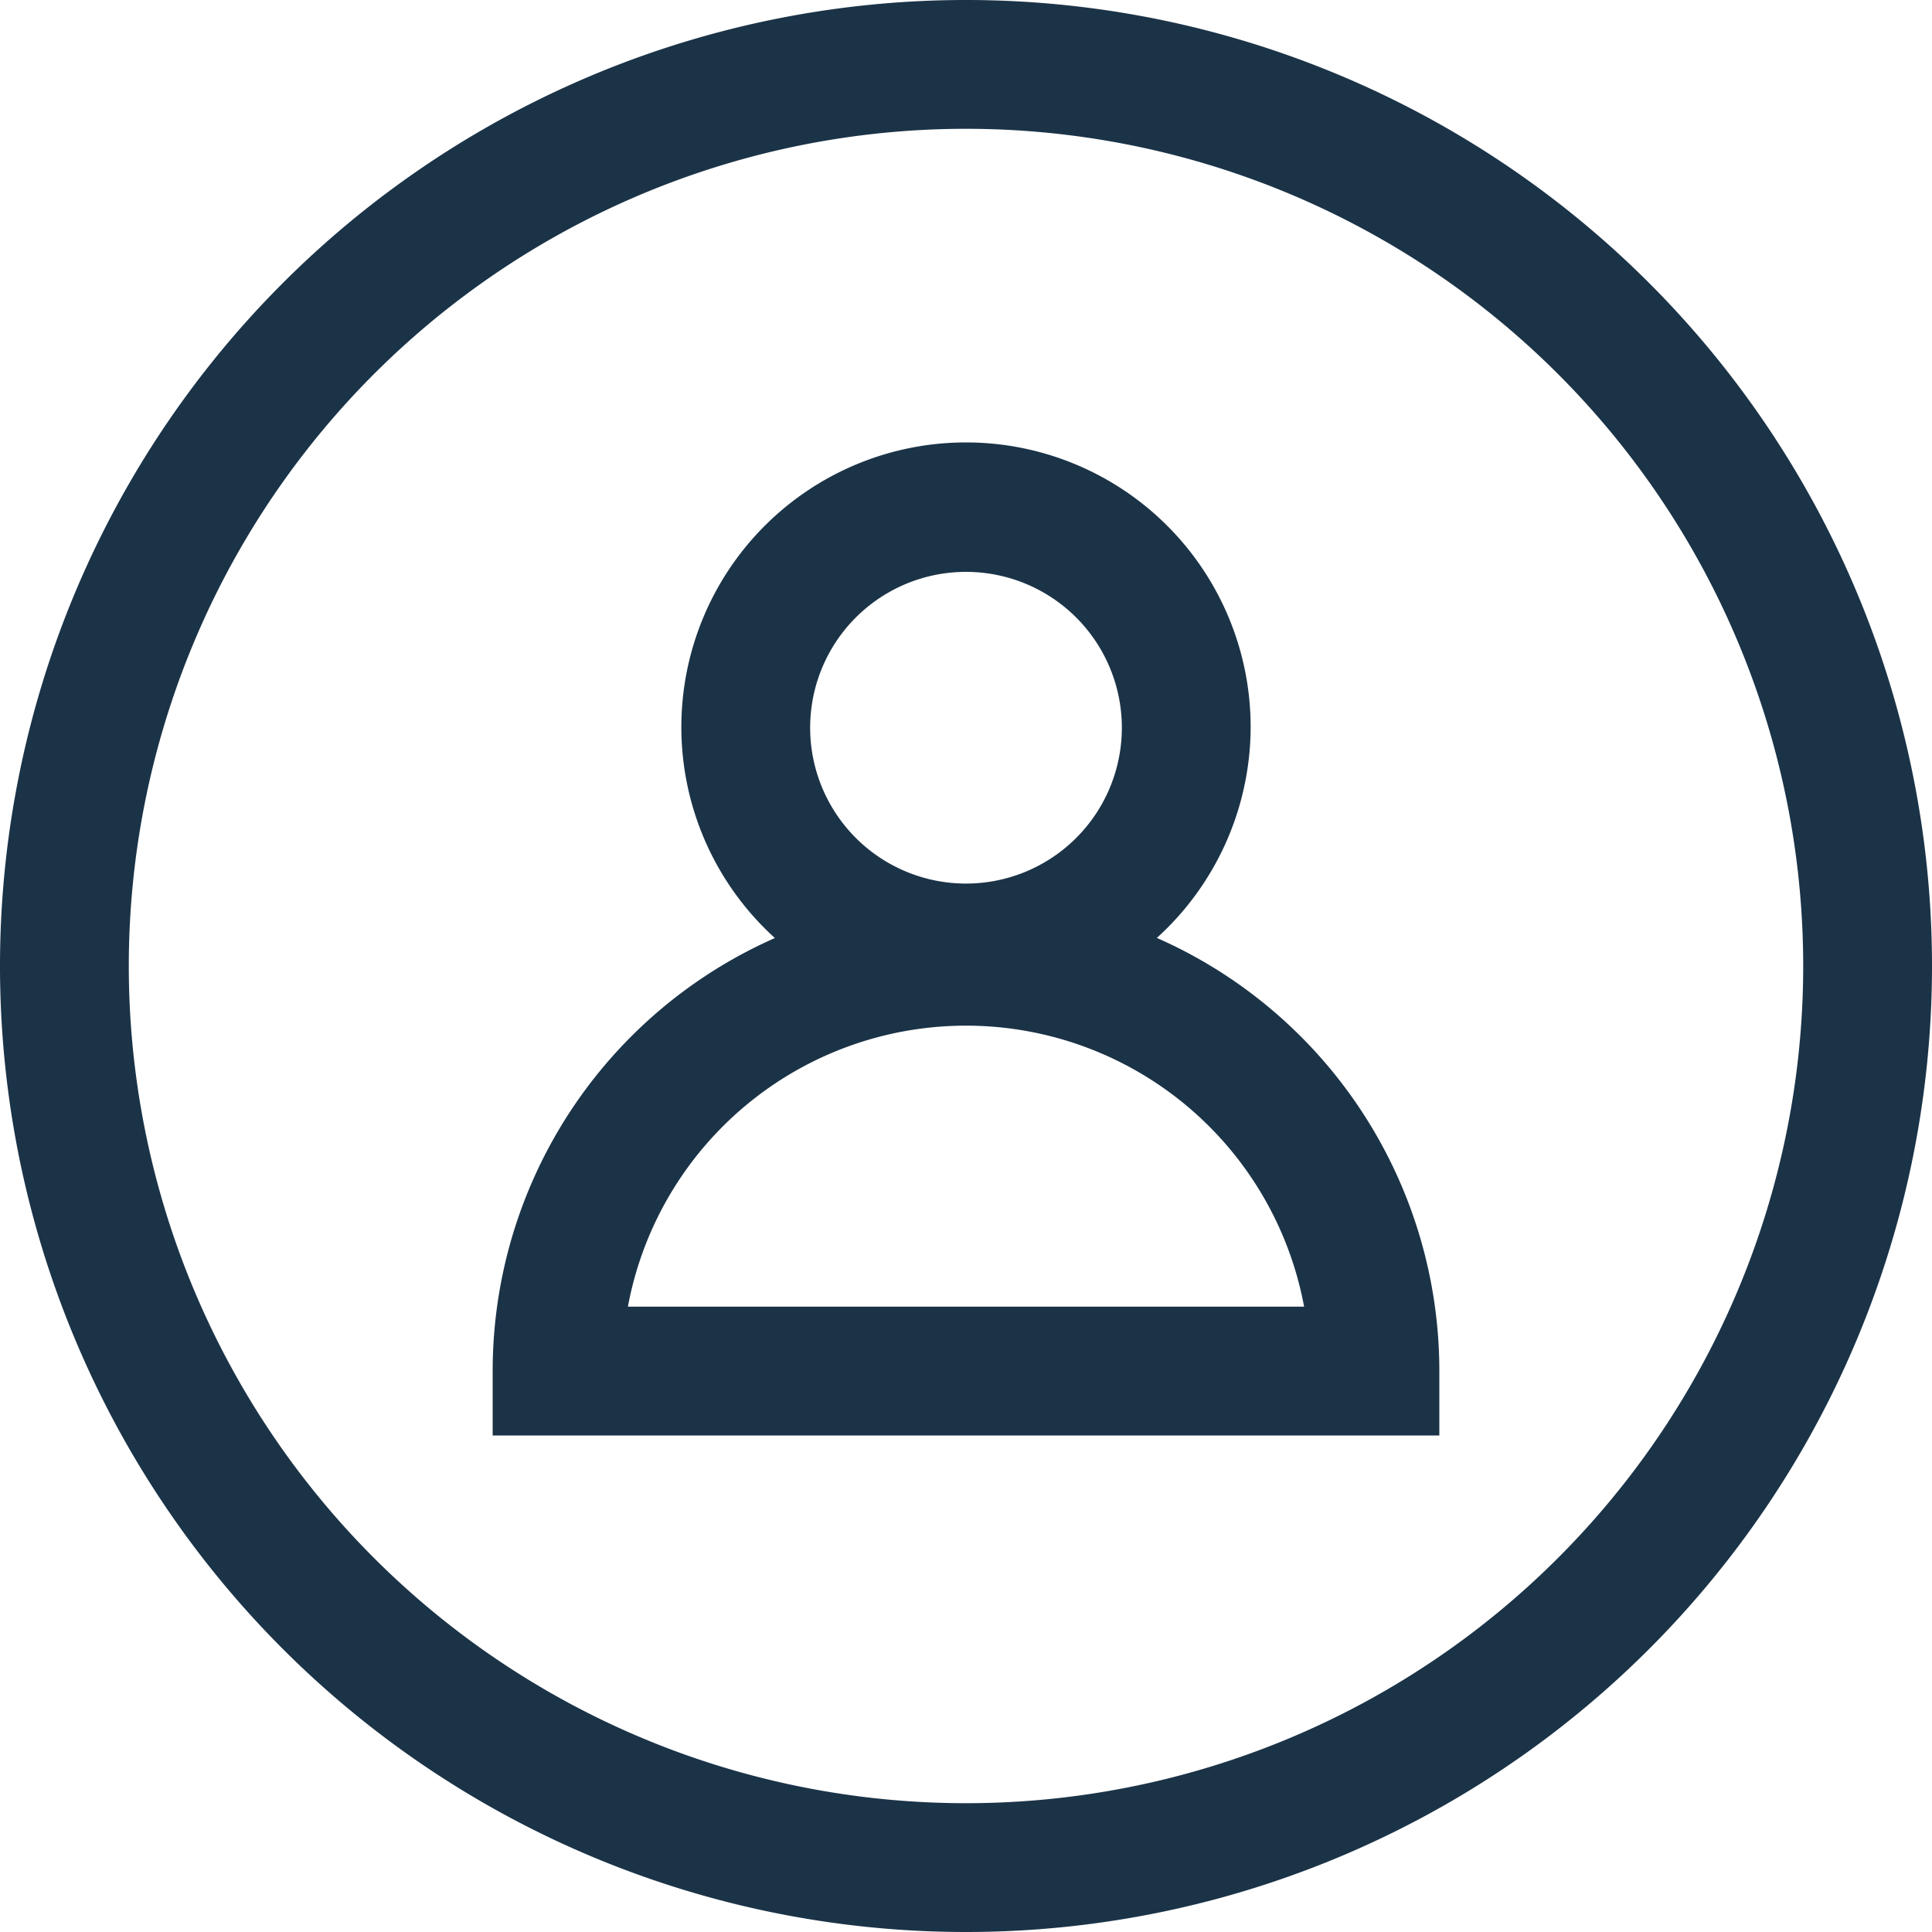
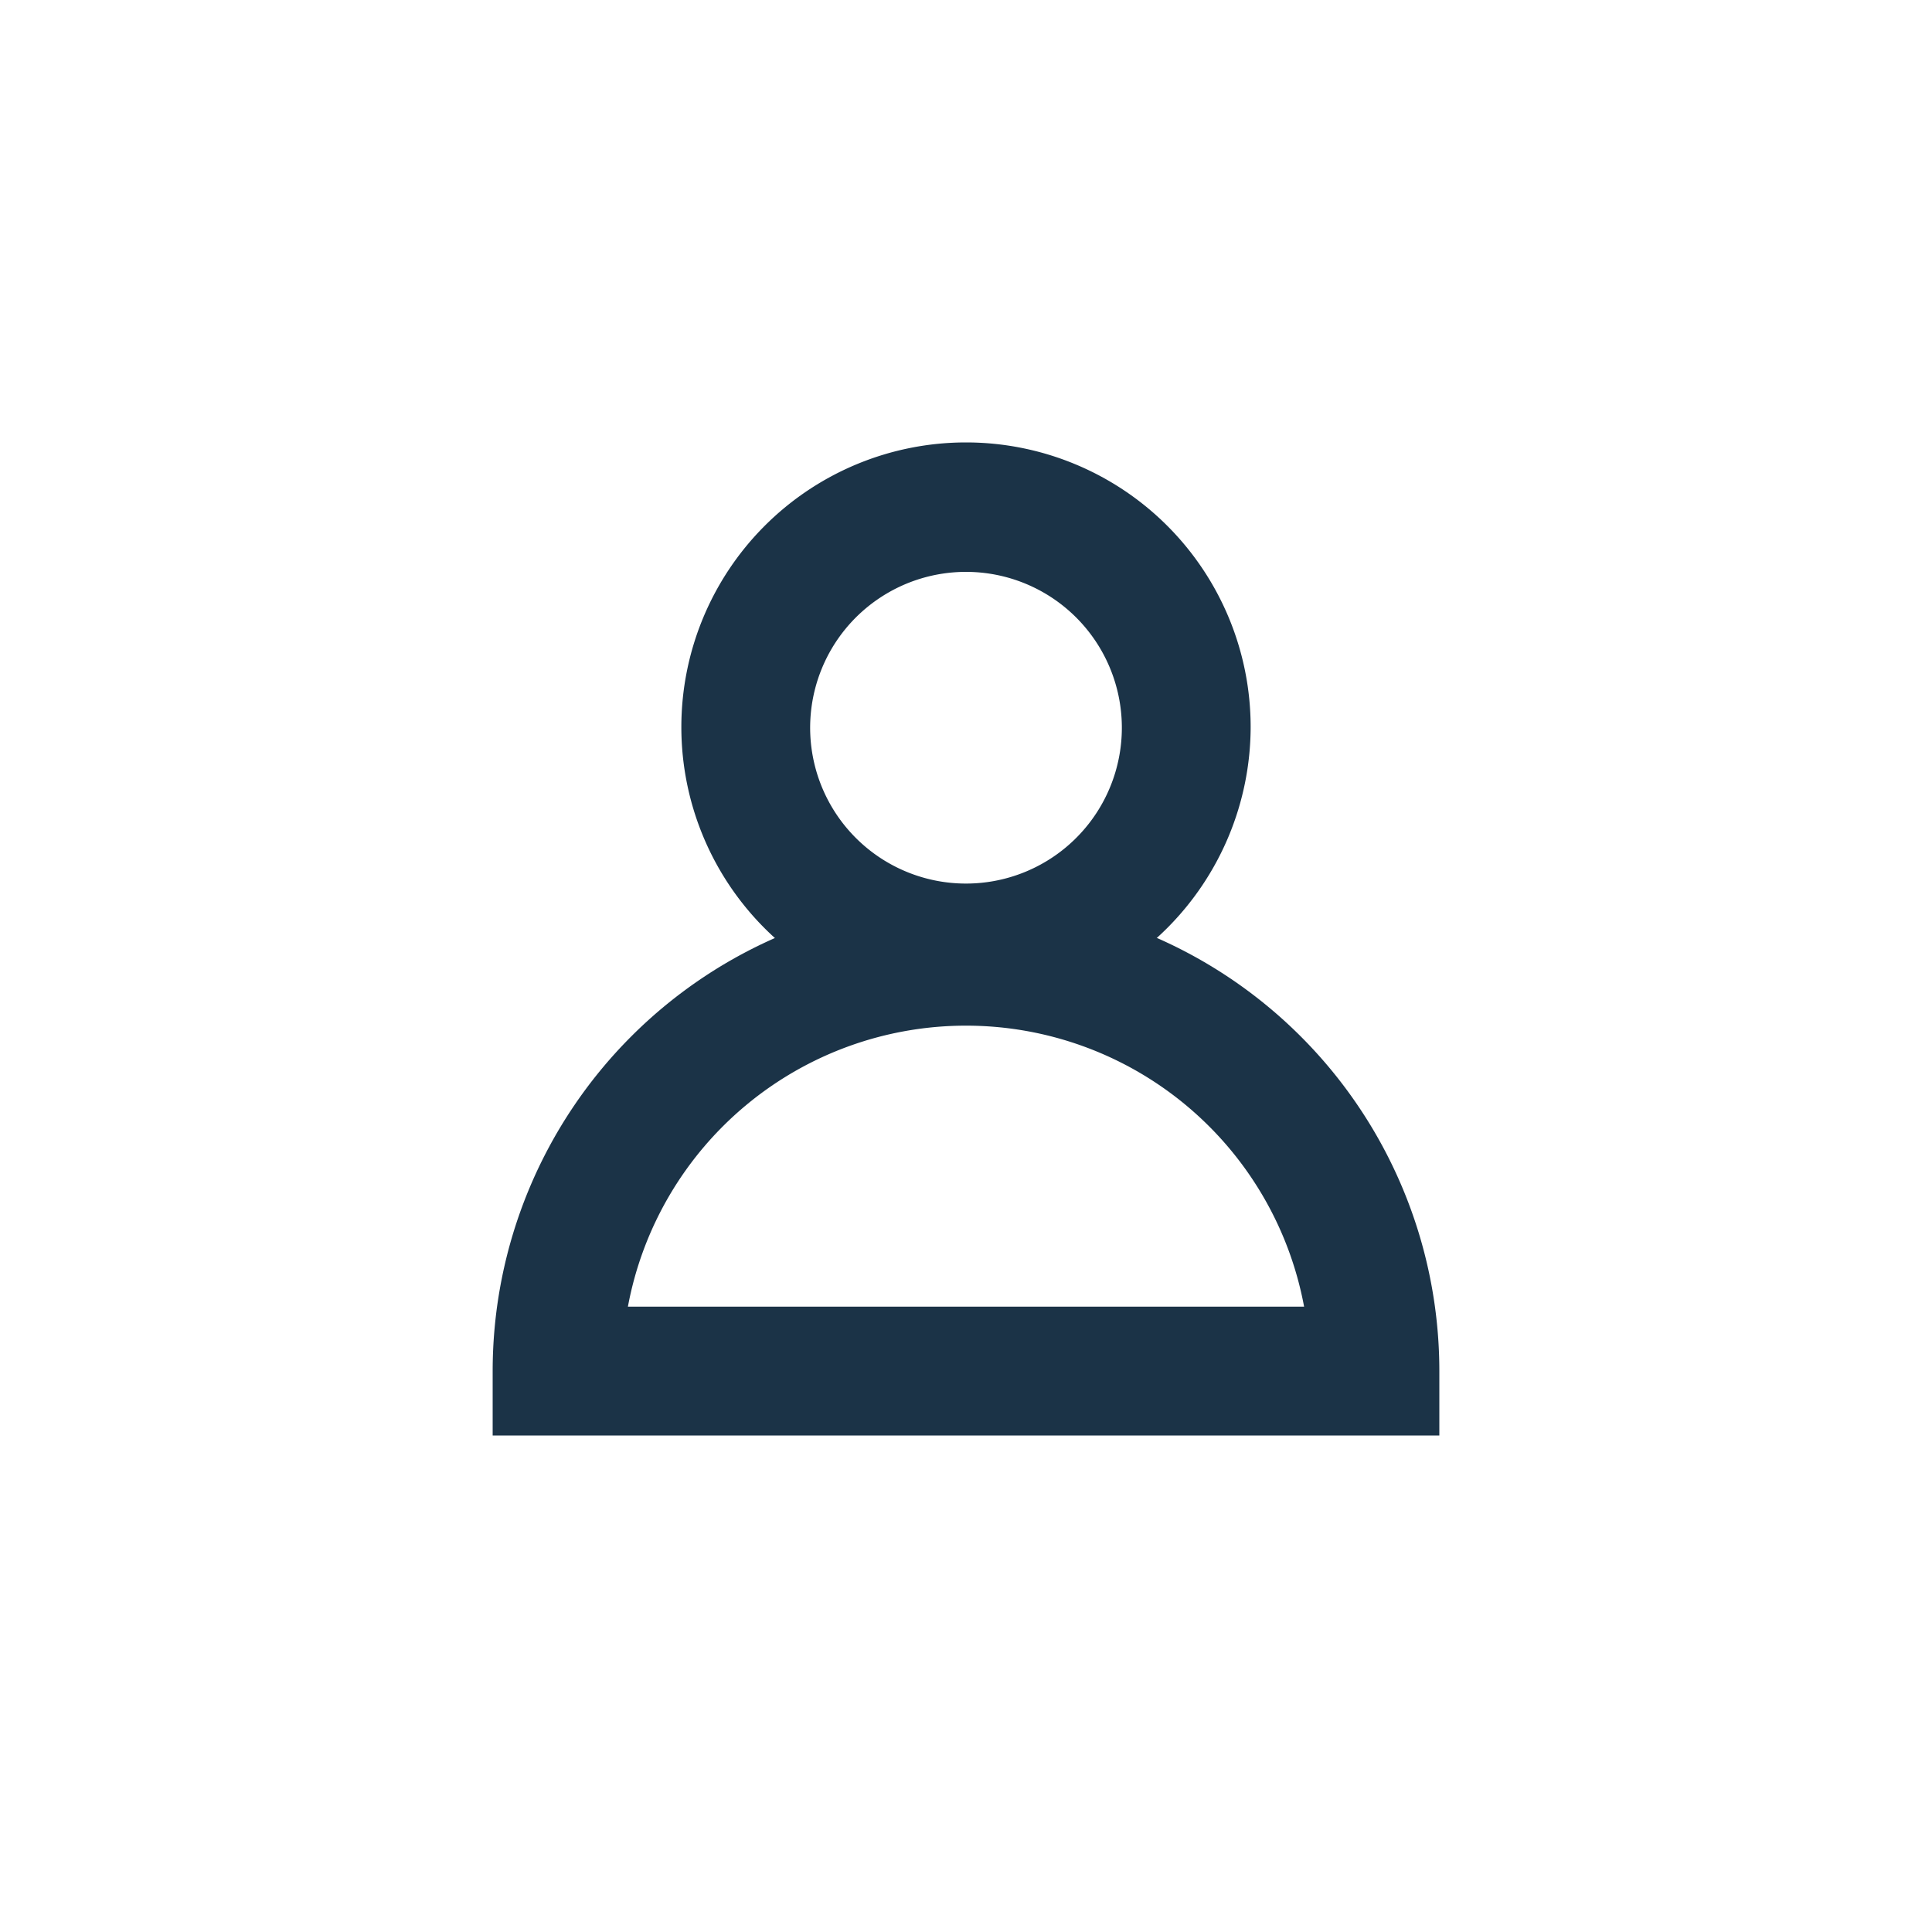
<svg xmlns="http://www.w3.org/2000/svg" viewBox="0 0 30 30">
  <defs>
    <style>.cls-1{fill:#1b3347;}</style>
  </defs>
  <g id="Layer_2" data-name="Layer 2">
    <g id="Art">
-       <path class="cls-1" d="M15,30A15,15,0,1,1,30,15,15,15,0,0,1,15,30ZM15,2A13,13,0,1,0,28,15,13,13,0,0,0,15,2Z" />
      <path class="cls-1" d="M22.35,22.29H7.65v-1a7.35,7.35,0,0,1,14.7,0Zm-12.6-2h10.5a5.34,5.34,0,0,0-10.5,0Z" />
      <path class="cls-1" d="M15,15.71a4.42,4.42,0,1,1,4.42-4.42A4.43,4.43,0,0,1,15,15.71Zm0-6.83a2.42,2.42,0,1,0,2.42,2.41A2.42,2.42,0,0,0,15,8.88Z" />
    </g>
  </g>
</svg>